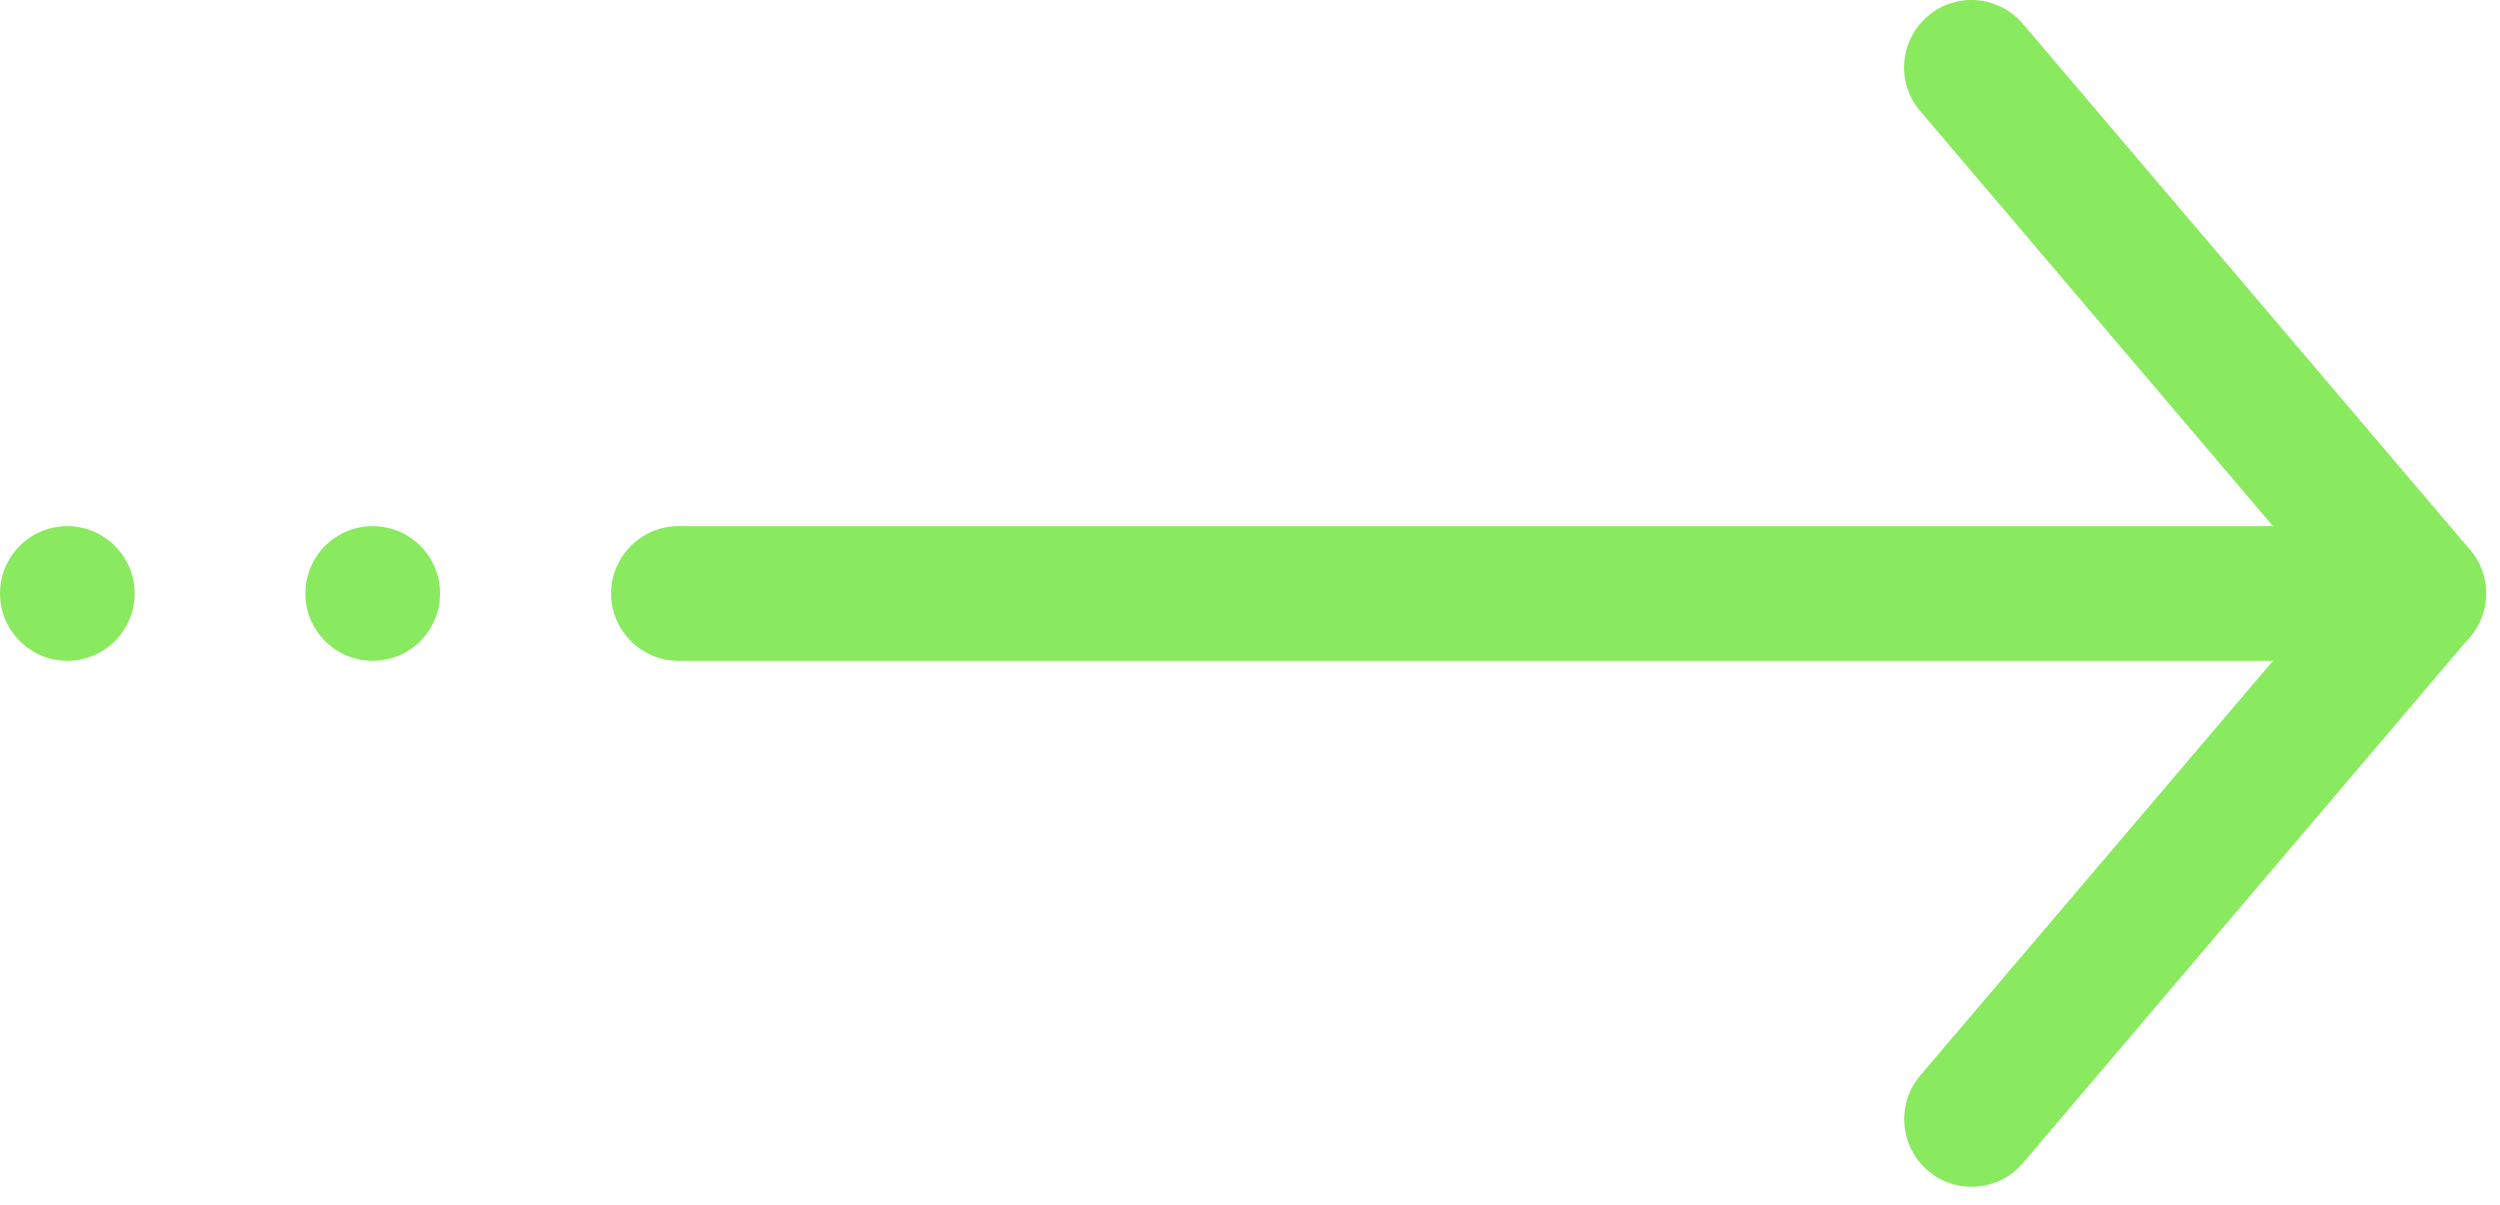
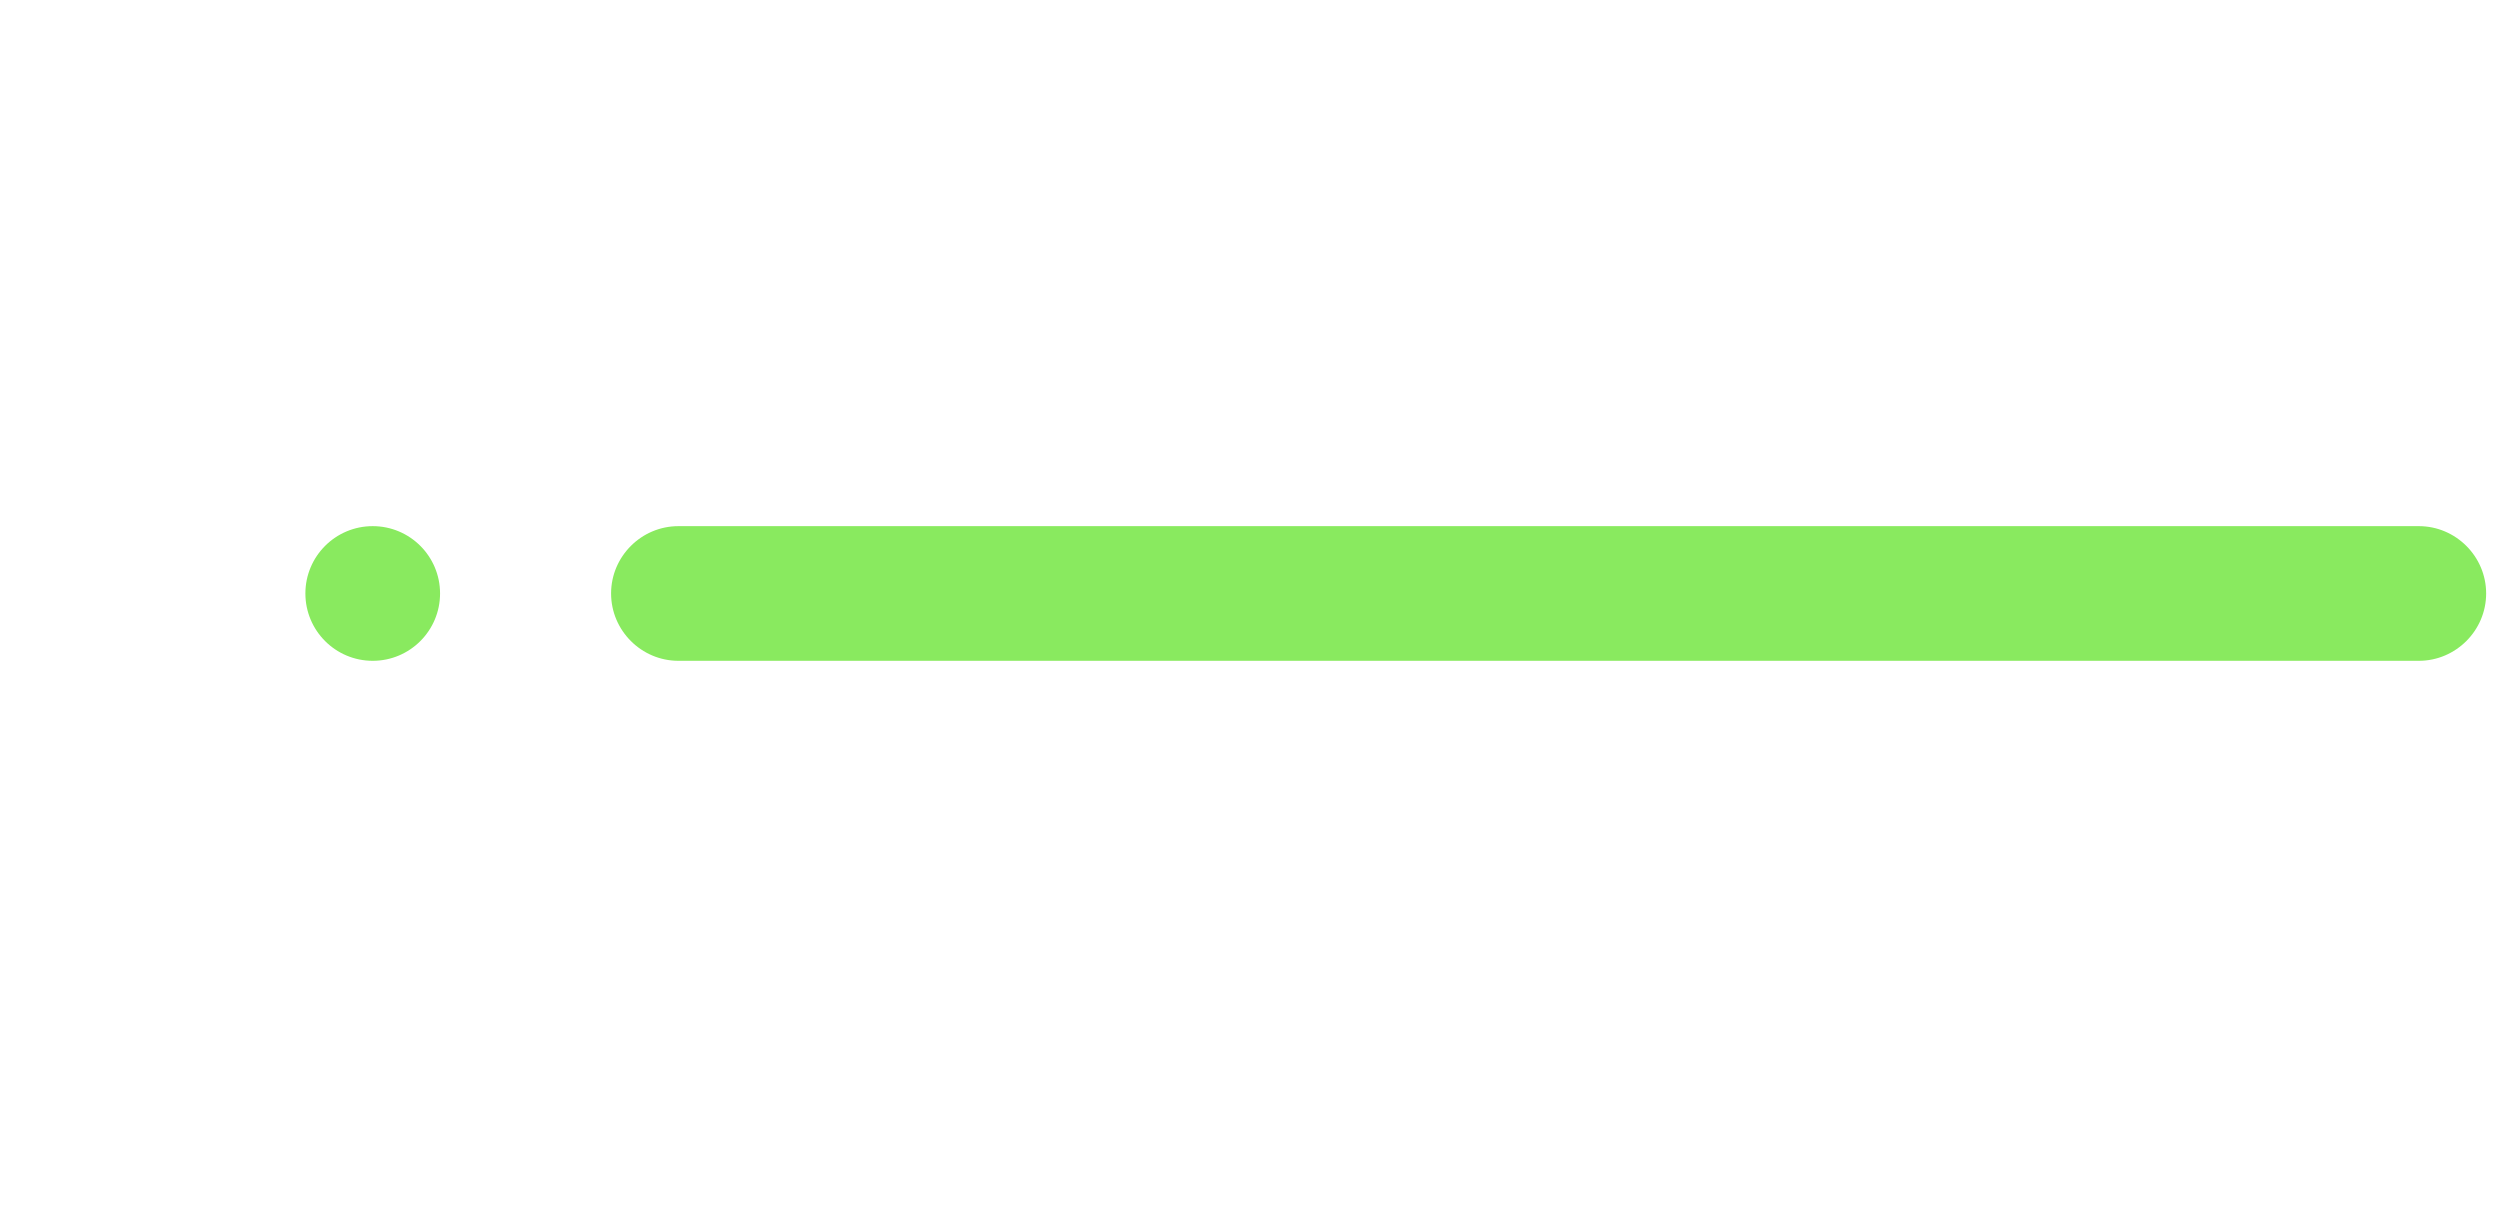
<svg xmlns="http://www.w3.org/2000/svg" width="83" height="40" viewBox="0 0 83 40" fill="none">
  <path d="M80.304 21.939H22.524C21.294 21.939 20.288 20.933 20.288 19.703C20.288 18.474 21.294 17.468 22.524 17.468H80.304C81.533 17.468 82.54 18.474 82.54 19.703C82.54 20.933 81.533 21.939 80.304 21.939Z" fill="#89EA5F" />
-   <path fill-rule="evenodd" clip-rule="evenodd" d="M2.236 17.468C3.465 17.468 4.471 18.474 4.471 19.703C4.471 20.933 3.465 21.939 2.236 21.939C1.006 21.939 0 20.933 0 19.703C0 18.474 0.995 17.468 2.236 17.468Z" fill="#89EA5F" />
  <path d="M12.374 21.939C13.609 21.939 14.61 20.938 14.61 19.703C14.61 18.469 13.609 17.468 12.374 17.468C11.14 17.468 10.139 18.469 10.139 19.703C10.139 20.938 11.14 21.939 12.374 21.939Z" fill="#89EA5F" />
-   <path d="M65.448 39.4C64.934 39.4 64.42 39.221 64.006 38.863C63.067 38.058 62.955 36.65 63.749 35.711L77.364 19.704L63.749 3.685C62.944 2.746 63.067 1.338 64.006 0.533C64.945 -0.272 66.353 -0.149 67.158 0.79L82.003 18.251C82.707 19.089 82.707 20.307 82.003 21.146L67.158 38.617C66.711 39.143 66.085 39.4 65.448 39.4Z" fill="#89EA5F" />
</svg>